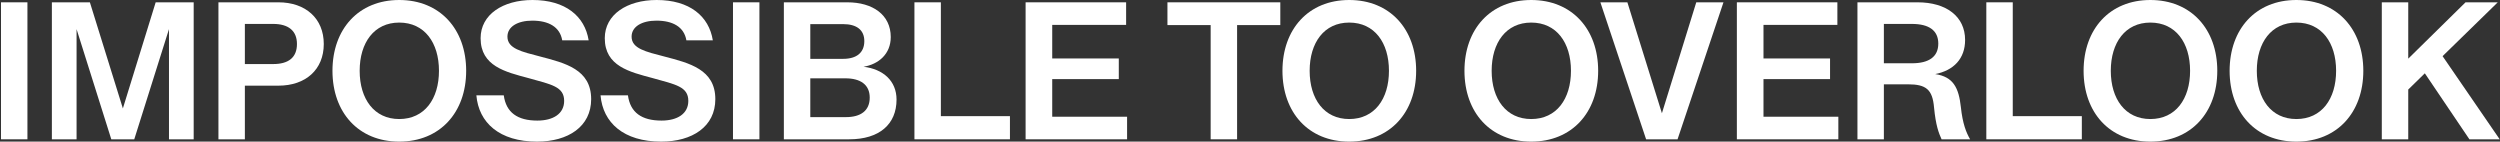
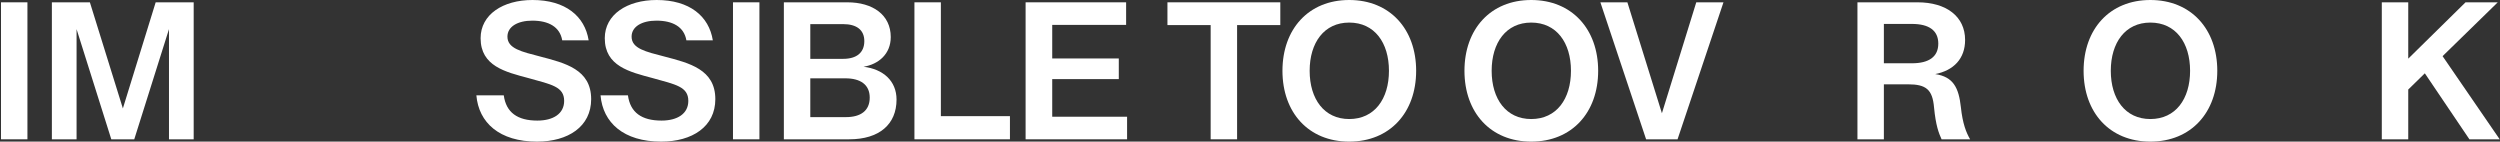
<svg xmlns="http://www.w3.org/2000/svg" width="1783" height="101" viewBox="0 0 1783 101" fill="none">
  <rect x="0" y="0" width="1783" height="101" fill="#333333" stroke="none" />
  <path d="M19.566 1.651V99.349H0.715V1.651H19.566Z" fill="white" />
  <path d="M138.134 1.651V99.349H120.521V20.778L95.753 99.349H79.378L54.61 20.778V99.349H36.997V1.651H64.104L87.634 77.332L111.027 1.651H138.134Z" fill="white" />
-   <path d="M198.58 1.651C217.982 1.651 230.917 13.21 230.917 31.373C230.917 49.674 217.982 61.095 198.58 61.095H174.638V99.349H155.786V1.651H198.58ZM194.865 45.684C205.598 45.684 211.79 41.143 211.79 31.373C211.79 21.879 205.598 17.063 194.865 17.063H174.638V45.684H194.865Z" fill="white" />
-   <path d="M284.726 101C255.692 101 237.115 80.222 237.115 50.5C237.115 20.778 255.692 0 284.726 0C313.76 0 332.474 20.778 332.474 50.5C332.474 80.222 313.76 101 284.726 101ZM284.726 84.9C302.752 84.9 313.072 70.59 313.072 50.5C313.072 30.41 302.752 16.099 284.726 16.099C266.837 16.099 256.517 30.41 256.517 50.5C256.517 70.59 266.837 84.9 284.726 84.9Z" fill="white" />
  <path d="M382.951 101C356.256 101 341.395 87.515 339.744 67.975H359.283C360.935 80.222 369.053 86.001 383.226 86.001C394.647 86.001 402.353 81.048 402.353 71.966C402.353 61.783 393.271 60.27 377.034 55.729C360.522 51.326 342.771 47.197 342.771 27.245C342.771 10.32 358.733 0 379.786 0C403.316 0 417.076 11.559 419.828 28.759H400.977C399.326 19.127 391.207 14.723 379.649 14.723C369.191 14.723 361.898 18.989 361.898 26.144C361.898 34.676 372.08 36.877 385.29 40.317C403.179 44.996 421.617 49.537 421.617 70.728C421.617 90.267 405.243 101 382.951 101Z" fill="white" />
  <path d="M471.506 101C444.811 101 429.95 87.515 428.299 67.975H447.838C449.489 80.222 457.608 86.001 471.781 86.001C483.202 86.001 490.908 81.048 490.908 71.966C490.908 61.783 481.826 60.27 465.589 55.729C449.076 51.326 431.326 47.197 431.326 27.245C431.326 10.32 447.288 0 468.341 0C491.871 0 505.631 11.559 508.383 28.759H489.531C487.88 19.127 479.762 14.723 468.203 14.723C457.745 14.723 450.452 18.989 450.452 26.144C450.452 34.676 460.635 36.877 473.845 40.317C491.733 44.996 510.172 49.537 510.172 70.728C510.172 90.267 493.797 101 471.506 101Z" fill="white" />
  <path d="M541.621 1.651V99.349H522.77V1.651H541.621Z" fill="white" />
  <path d="M615.881 47.61C629.779 49.262 639.411 57.655 639.411 71.003C639.411 88.616 627.165 99.349 605.699 99.349H559.052V1.651H604.323C622.486 1.651 635.283 10.595 635.283 26.42C635.283 38.529 626.614 45.822 615.881 47.61ZM601.296 17.2H577.903V41.969H601.296C610.928 41.969 616.432 37.565 616.432 29.309C616.432 21.328 610.928 17.2 601.296 17.2ZM603.36 83.525C613.817 83.525 620.285 78.984 620.285 69.627C620.285 60.27 613.542 55.867 602.947 55.867H577.903V83.525H603.36Z" fill="white" />
  <path d="M671.027 82.837H720.288V99.349H652.175V1.651H671.027V82.837Z" fill="white" />
  <path d="M750.447 83.249H803.836V99.349H731.458V1.651H803.148V17.751H750.447V41.694H797.919V56.417H750.447V83.249Z" fill="white" />
  <path d="M913.117 1.651V17.888H882.294V99.349H863.443V17.888H832.62V1.651H913.117Z" fill="white" />
  <path d="M962.255 101C933.221 101 914.645 80.222 914.645 50.5C914.645 20.778 933.221 0 962.255 0C991.289 0 1010 20.778 1010 50.5C1010 80.222 991.289 101 962.255 101ZM962.255 84.9C980.281 84.9 990.601 70.59 990.601 50.5C990.601 30.41 980.281 16.099 962.255 16.099C944.367 16.099 934.047 30.41 934.047 50.5C934.047 70.59 944.367 84.9 962.255 84.9Z" fill="white" />
  <path d="M1092.06 101C1063.03 101 1044.45 80.222 1044.45 50.5C1044.45 20.778 1063.03 0 1092.06 0C1121.1 0 1139.81 20.778 1139.81 50.5C1139.81 80.222 1121.1 101 1092.06 101ZM1092.06 84.9C1110.09 84.9 1120.41 70.59 1120.41 50.5C1120.41 30.41 1110.09 16.099 1092.06 16.099C1074.18 16.099 1063.85 30.41 1063.85 50.5C1063.85 70.59 1074.18 84.9 1092.06 84.9Z" fill="white" />
  <path d="M1209.78 1.651H1229.18L1196.43 99.349H1174L1141.39 1.651H1160.65L1185.28 80.772L1209.78 1.651Z" fill="white" />
-   <path d="M1257.72 83.249H1311.11V99.349H1238.73V1.651H1310.42V17.751H1257.72V41.694H1305.19V56.417H1257.72V83.249Z" fill="white" />
  <path d="M1367.66 1.651C1388.03 1.651 1401.51 11.696 1401.51 28.484C1401.51 41.831 1393.4 50.225 1380.19 52.839C1393.12 54.766 1396.97 62.609 1398.49 76.369C1399.73 88.203 1402.34 94.67 1405.09 99.349H1384.73C1382.66 94.808 1380.6 89.441 1379.36 76.644C1378.26 63.847 1373.72 60.132 1360.78 60.132H1343.58V99.349H1324.73V1.651H1367.66ZM1363.54 45.133C1375.78 45.133 1382.39 40.455 1382.39 31.098C1382.39 21.741 1375.78 17.063 1363.54 17.063H1343.58V45.133H1363.54Z" fill="white" />
-   <path d="M1435.5 82.837H1484.76V99.349H1416.65V1.651H1435.5V82.837Z" fill="white" />
  <path d="M1533.63 101C1504.59 101 1486.02 80.222 1486.02 50.5C1486.02 20.778 1504.59 0 1533.63 0C1562.66 0 1581.37 20.778 1581.37 50.5C1581.37 80.222 1562.66 101 1533.63 101ZM1533.63 84.9C1551.65 84.9 1561.97 70.59 1561.97 50.5C1561.97 30.41 1551.65 16.099 1533.63 16.099C1515.74 16.099 1505.42 30.41 1505.42 50.5C1505.42 70.59 1515.74 84.9 1533.63 84.9Z" fill="white" />
-   <path d="M1637.77 101C1608.73 101 1590.16 80.222 1590.16 50.5C1590.16 20.778 1608.73 0 1637.77 0C1666.8 0 1685.52 20.778 1685.52 50.5C1685.52 80.222 1666.8 101 1637.77 101ZM1637.77 84.9C1655.79 84.9 1666.11 70.59 1666.11 50.5C1666.11 30.41 1655.79 16.099 1637.77 16.099C1619.88 16.099 1609.56 30.41 1609.56 50.5C1609.56 70.59 1619.88 84.9 1637.77 84.9Z" fill="white" />
  <path d="M1761.18 99.349L1729.39 52.289L1717.56 63.847V99.349H1698.7V1.651H1717.56V41.831L1758.42 1.651H1781.4L1742.05 40.042L1782.78 99.349H1761.18Z" fill="white" />
</svg>